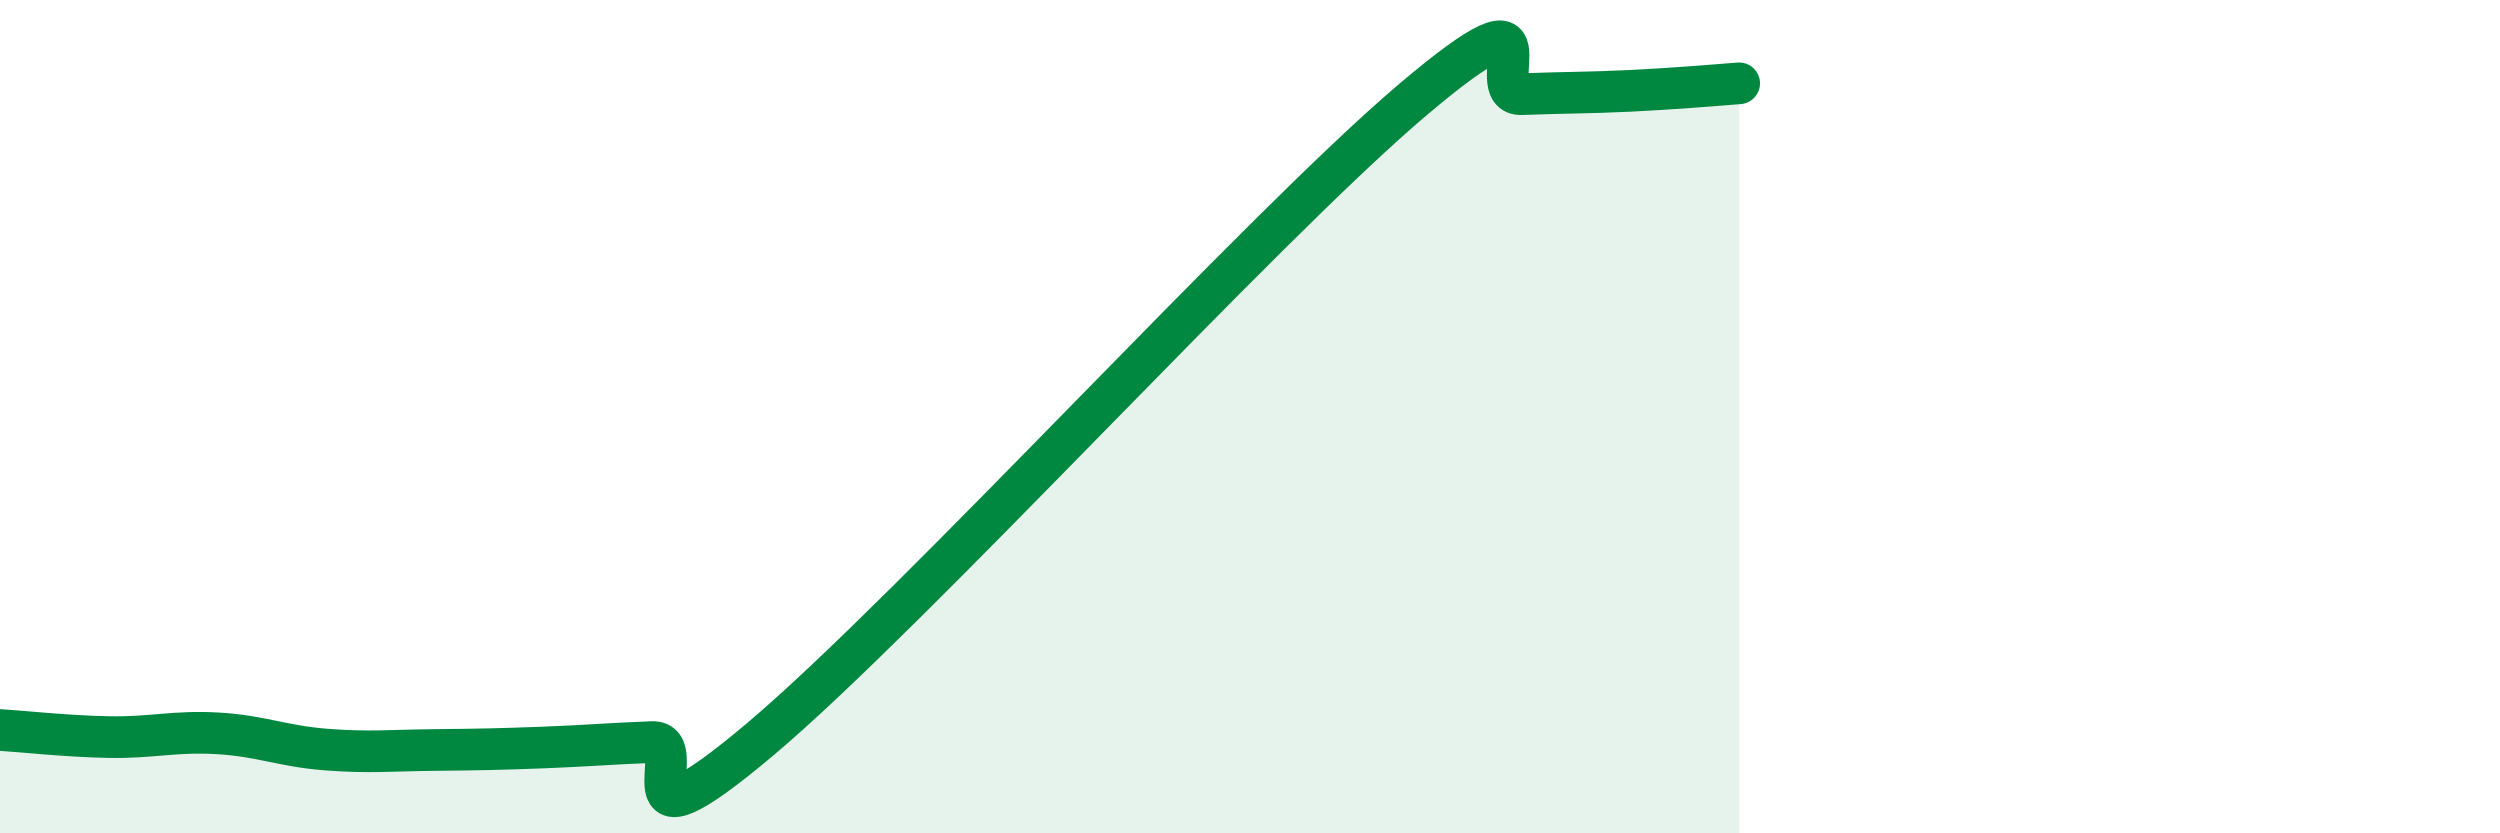
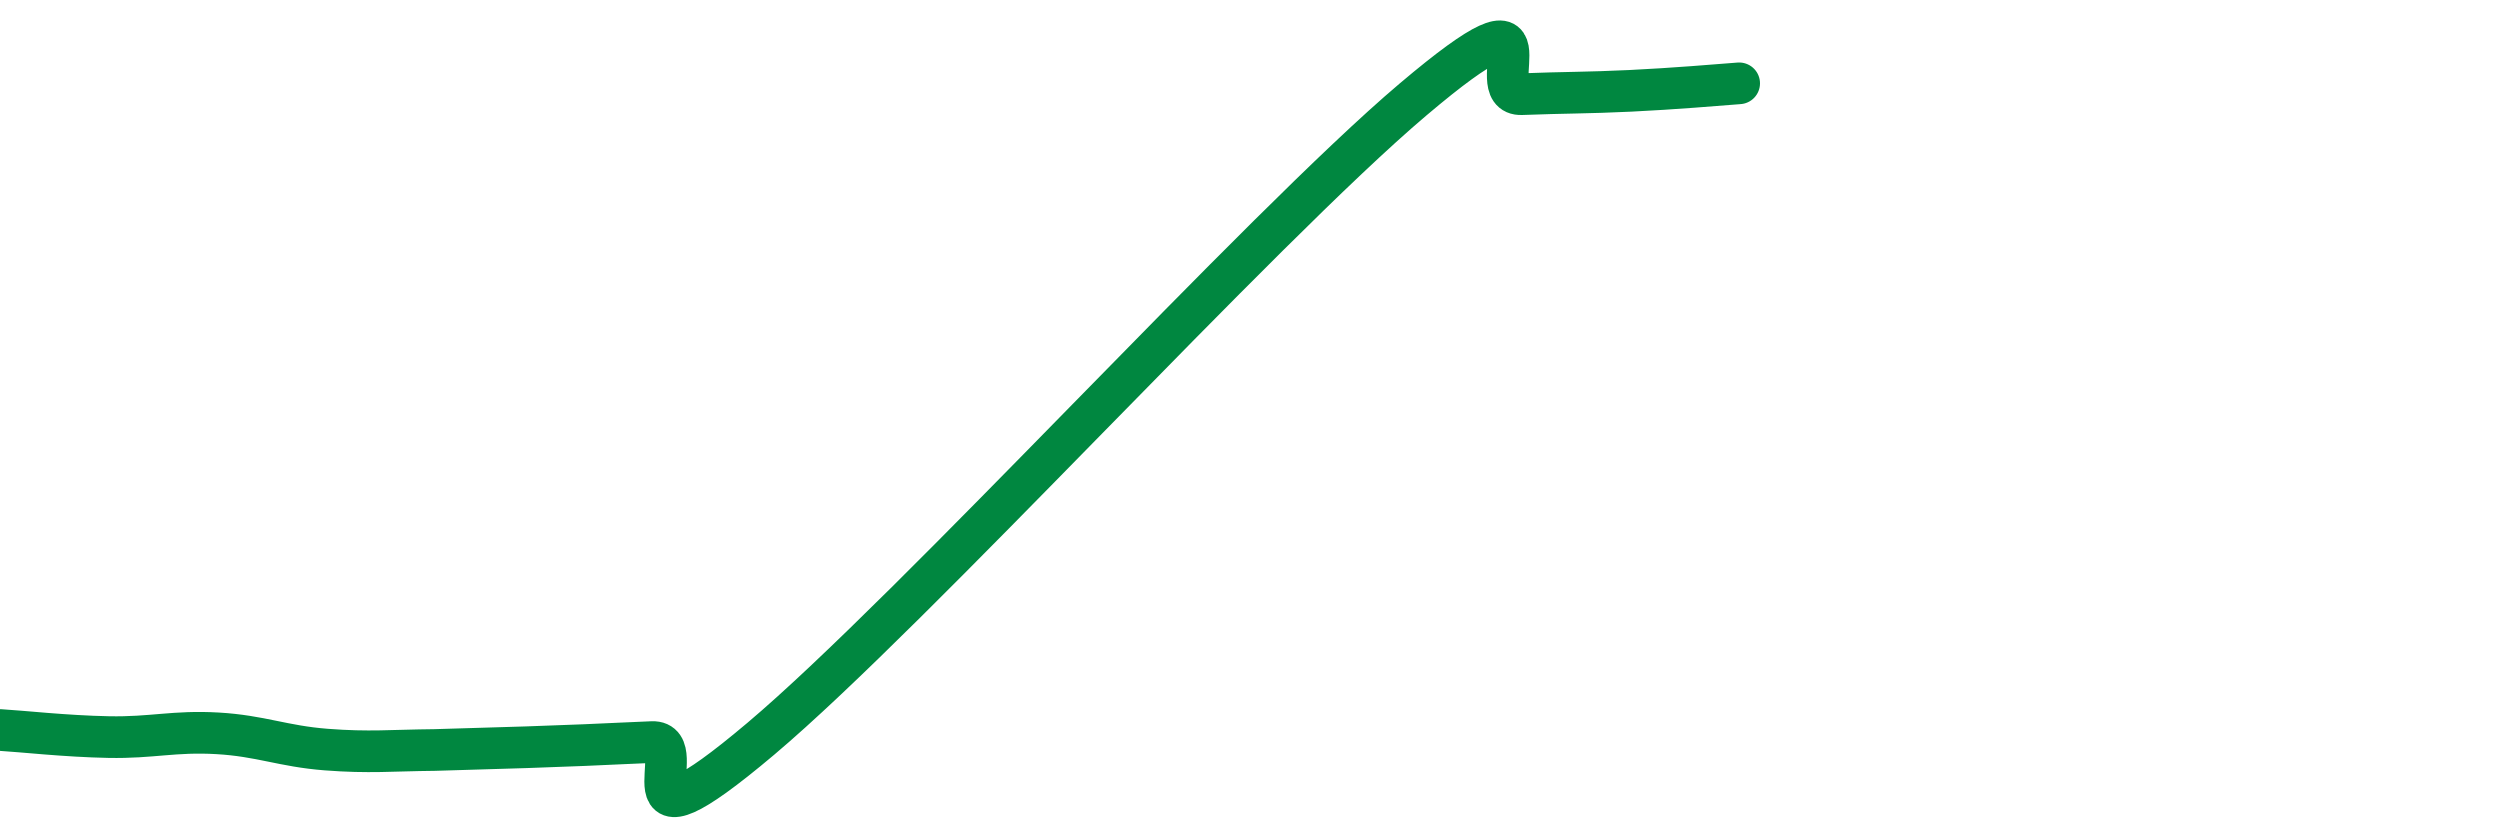
<svg xmlns="http://www.w3.org/2000/svg" width="60" height="20" viewBox="0 0 60 20">
-   <path d="M 0,17.52 C 0.52,17.55 1.57,17.67 2.61,17.69 C 3.65,17.71 4.18,17.54 5.22,17.6 C 6.26,17.66 6.79,17.91 7.83,17.99 C 8.87,18.07 9.39,18.01 10.43,18 C 11.47,17.99 12,17.98 13.04,17.94 C 14.08,17.9 14.61,17.85 15.65,17.81 C 16.69,17.77 14.61,20.81 18.26,17.73 C 21.91,14.65 30.26,5.48 33.91,2.39 C 37.56,-0.7 35.48,2.3 36.52,2.26 C 37.56,2.22 38.09,2.23 39.13,2.18 C 40.17,2.13 41.22,2.04 41.74,2L41.74 20L0 20Z" fill="#008740" opacity="0.1" stroke-linecap="round" stroke-linejoin="round" />
-   <path d="M 0,17.52 C 0.52,17.55 1.57,17.67 2.61,17.69 C 3.65,17.71 4.18,17.54 5.22,17.6 C 6.26,17.66 6.79,17.91 7.83,17.99 C 8.87,18.07 9.39,18.01 10.43,18 C 11.47,17.99 12,17.98 13.04,17.94 C 14.08,17.9 14.61,17.85 15.65,17.81 C 16.69,17.77 14.61,20.81 18.26,17.73 C 21.91,14.65 30.26,5.48 33.91,2.39 C 37.56,-0.7 35.48,2.3 36.52,2.26 C 37.56,2.22 38.09,2.23 39.13,2.18 C 40.17,2.13 41.22,2.04 41.74,2" stroke="#008740" stroke-width="1" fill="none" stroke-linecap="round" stroke-linejoin="round" />
+   <path d="M 0,17.52 C 0.52,17.55 1.57,17.67 2.61,17.69 C 3.65,17.71 4.18,17.54 5.22,17.6 C 6.26,17.66 6.79,17.91 7.83,17.99 C 8.87,18.07 9.39,18.01 10.43,18 C 14.08,17.9 14.61,17.85 15.65,17.81 C 16.69,17.77 14.61,20.81 18.26,17.73 C 21.91,14.65 30.26,5.48 33.91,2.39 C 37.56,-0.7 35.48,2.3 36.52,2.26 C 37.56,2.22 38.09,2.23 39.13,2.18 C 40.17,2.13 41.22,2.04 41.74,2" stroke="#008740" stroke-width="1" fill="none" stroke-linecap="round" stroke-linejoin="round" />
</svg>